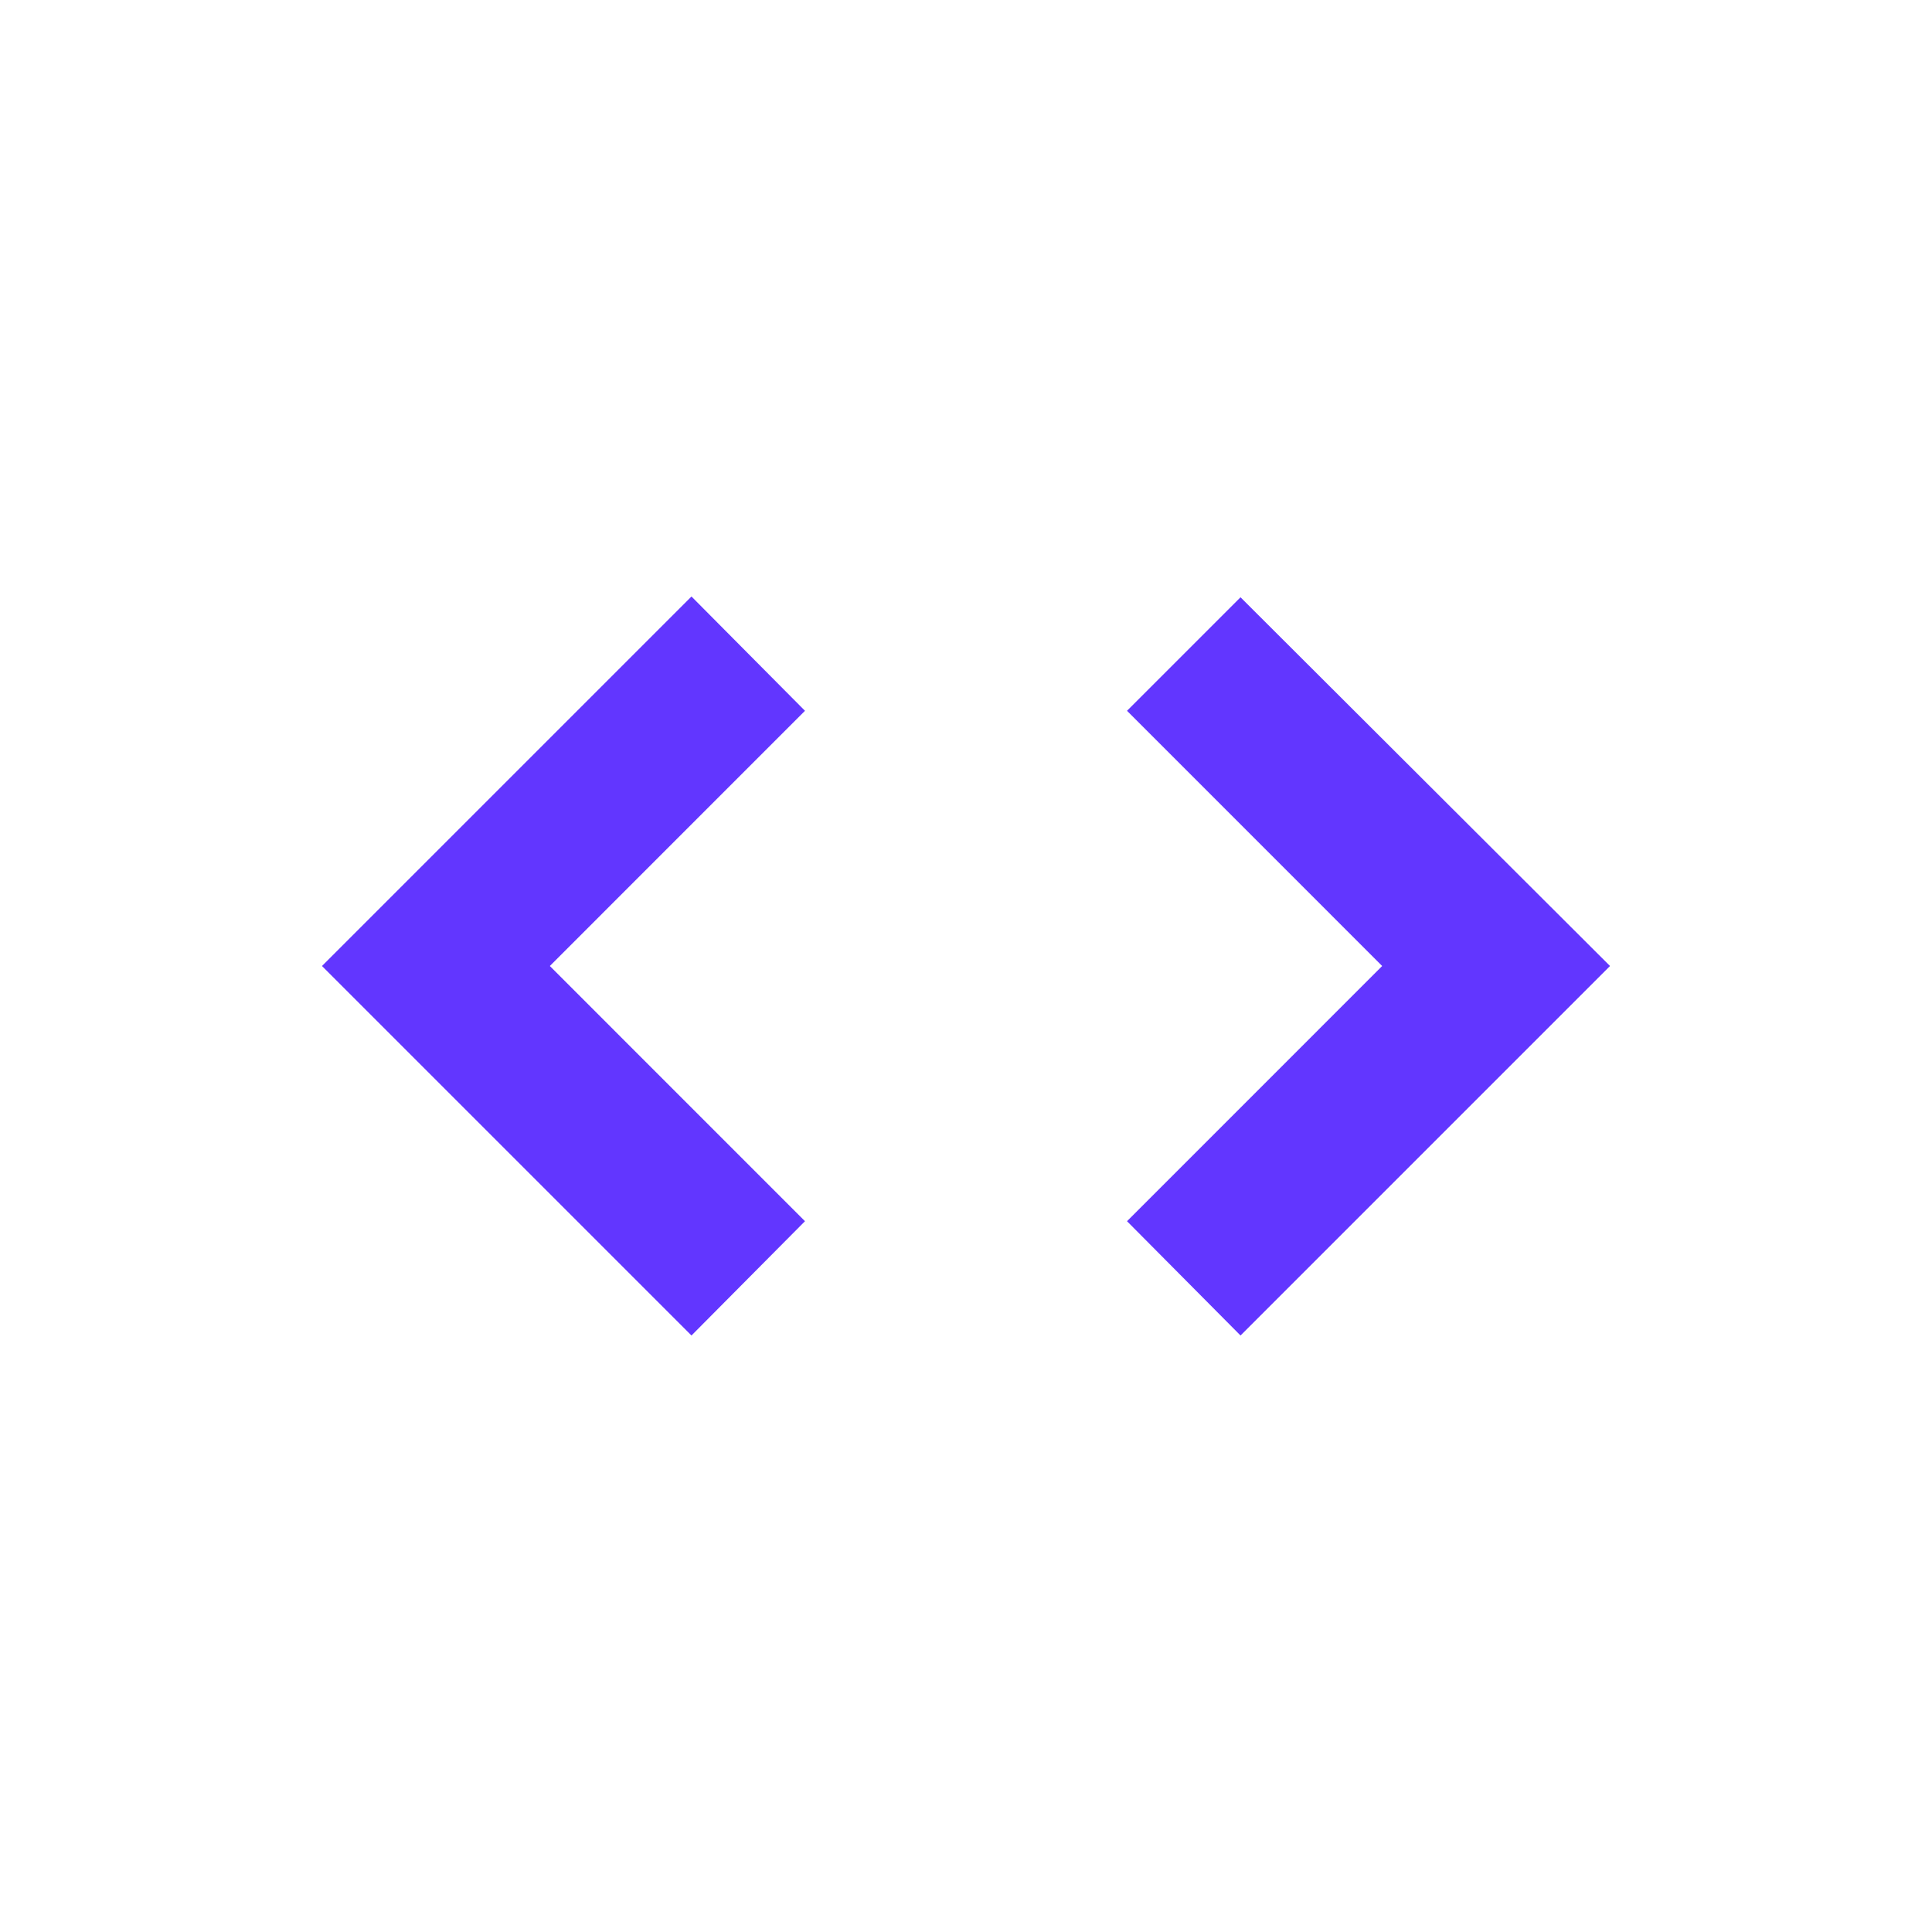
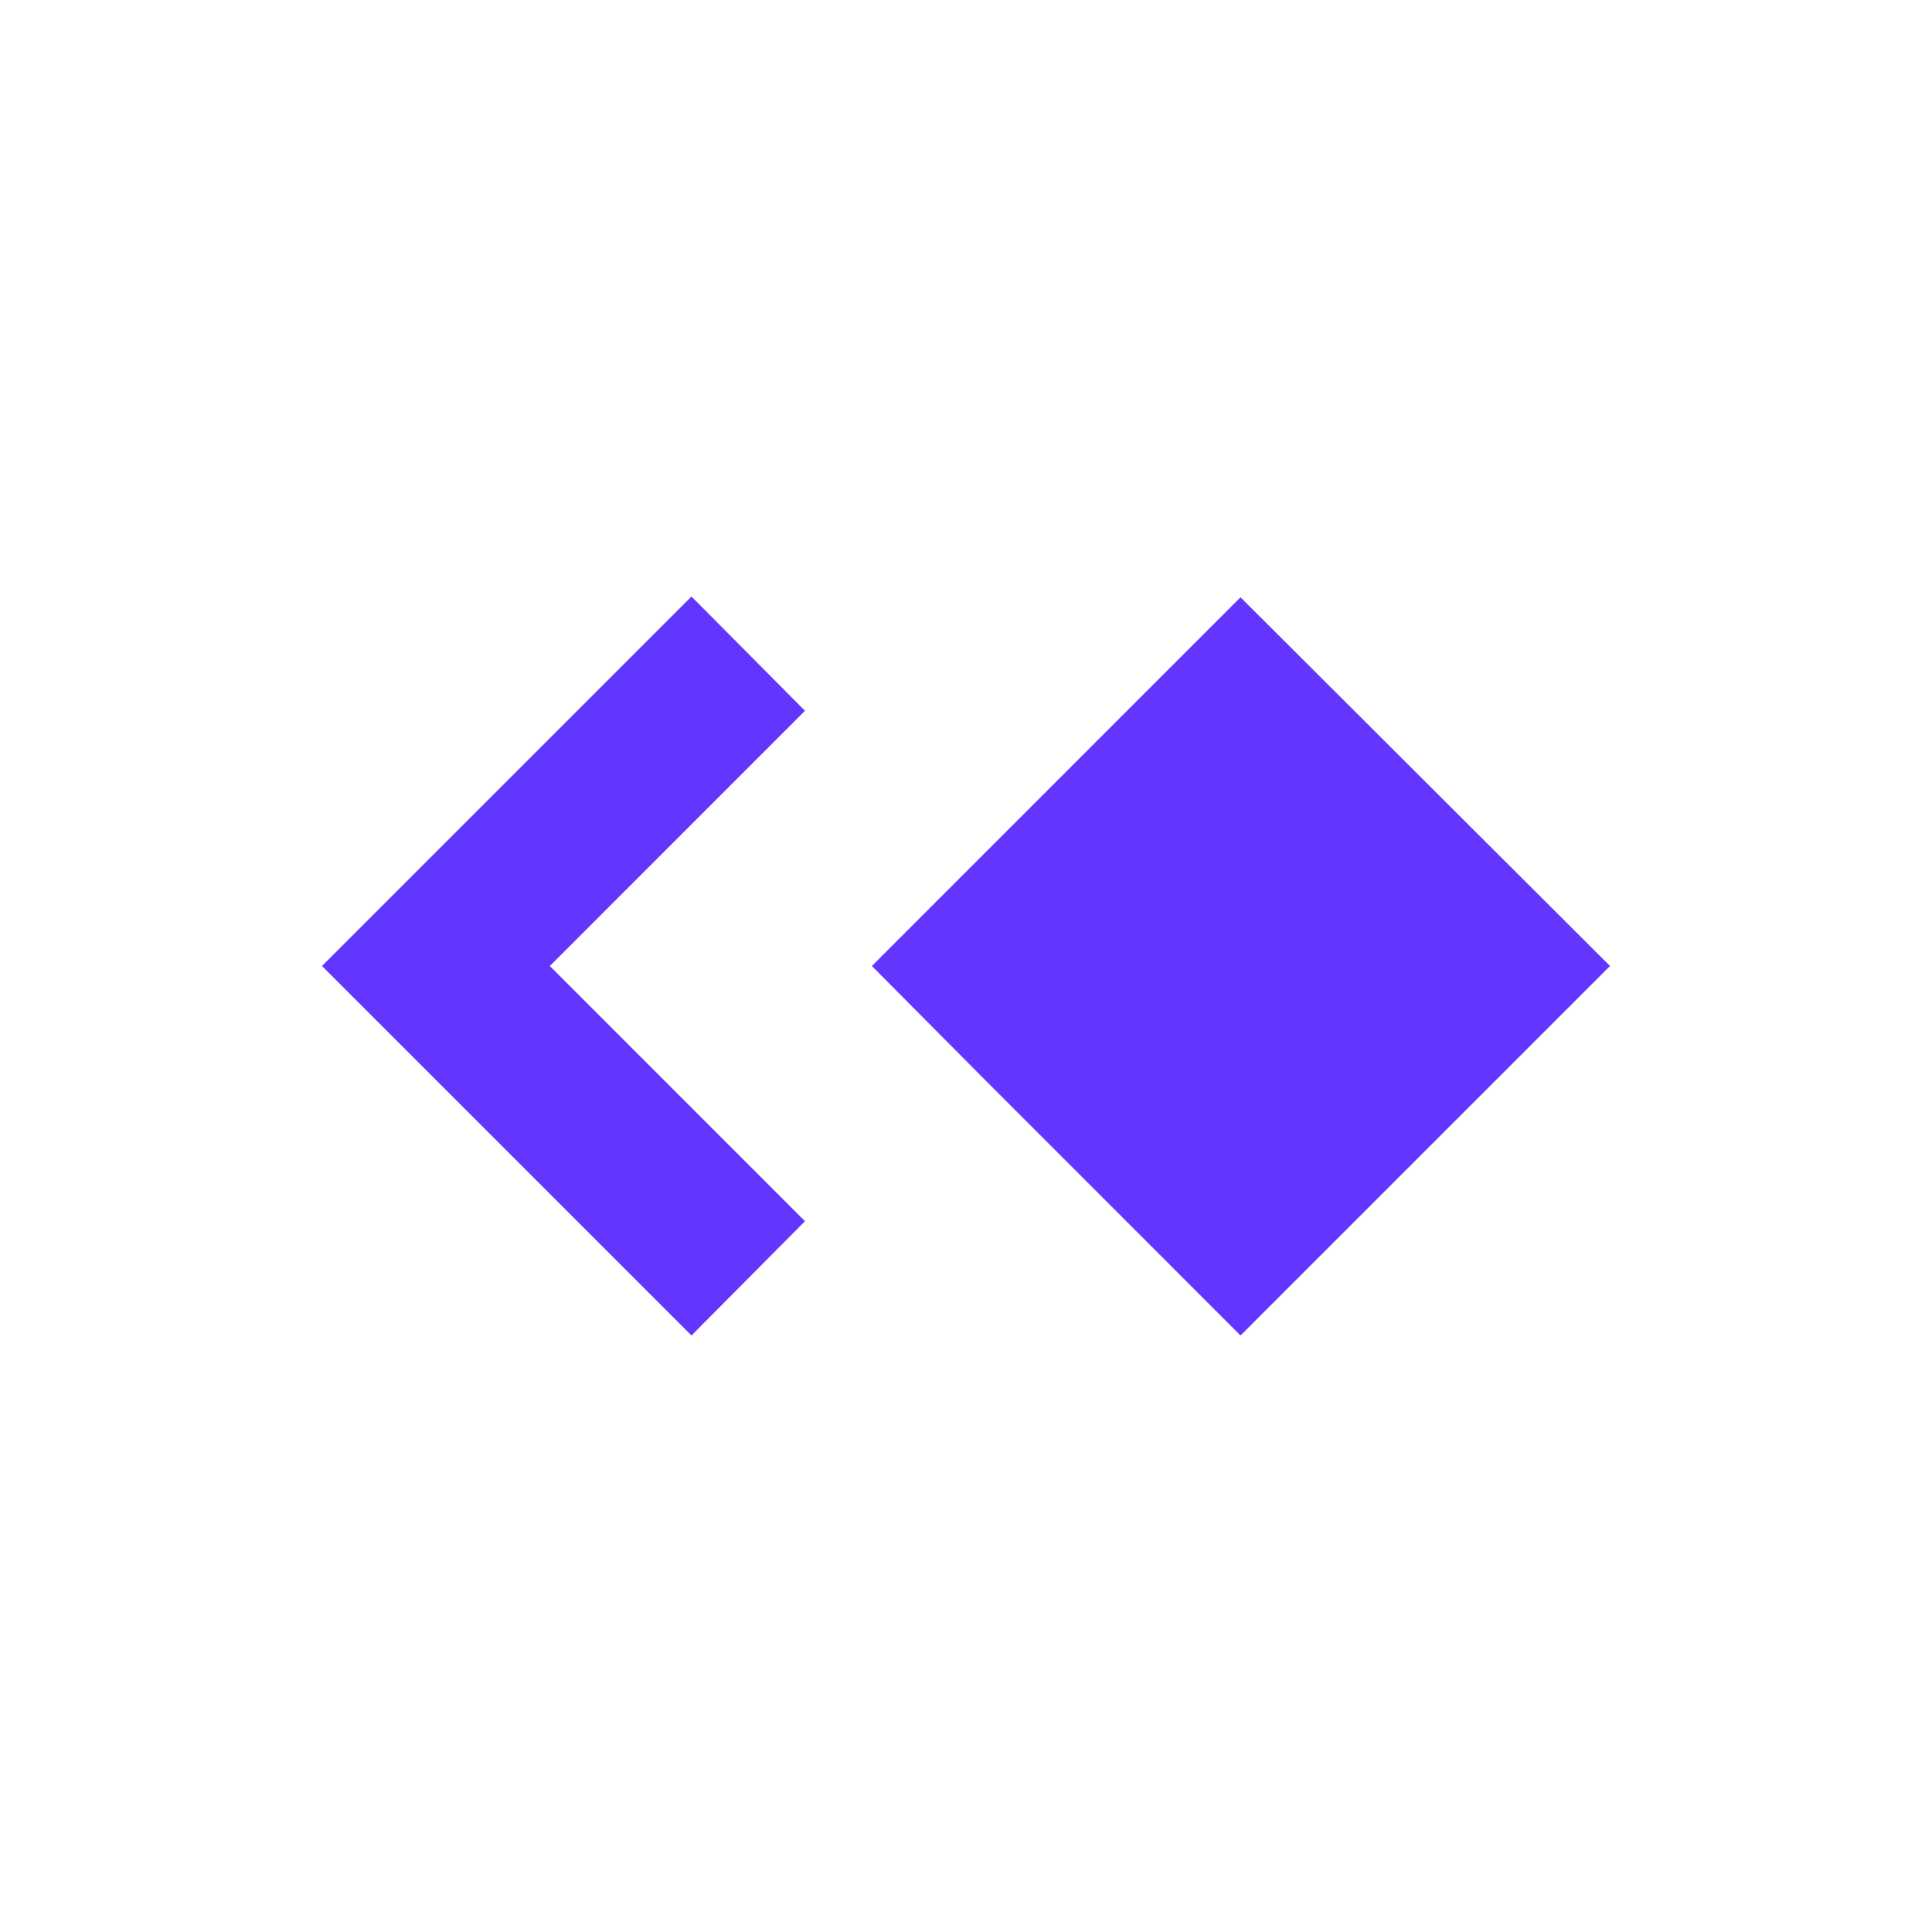
<svg xmlns="http://www.w3.org/2000/svg" width="32" height="32" viewBox="0 0 32 32">
-   <path d="M11.453 9.88 5.333 16l6.12 6.12 1.88-1.893L9.107 16l4.226-4.227-1.88-1.893m9.094 12.24 6.12-6.12-6.12-6.107-1.88 1.88L22.893 16l-4.226 4.227 1.88 1.893z" fill="#6236FF" fill-rule="evenodd" />
+   <path d="M11.453 9.88 5.333 16l6.12 6.12 1.88-1.893L9.107 16l4.226-4.227-1.88-1.893m9.094 12.24 6.12-6.12-6.12-6.107-1.88 1.88l-4.226 4.227 1.88 1.893z" fill="#6236FF" fill-rule="evenodd" />
</svg>